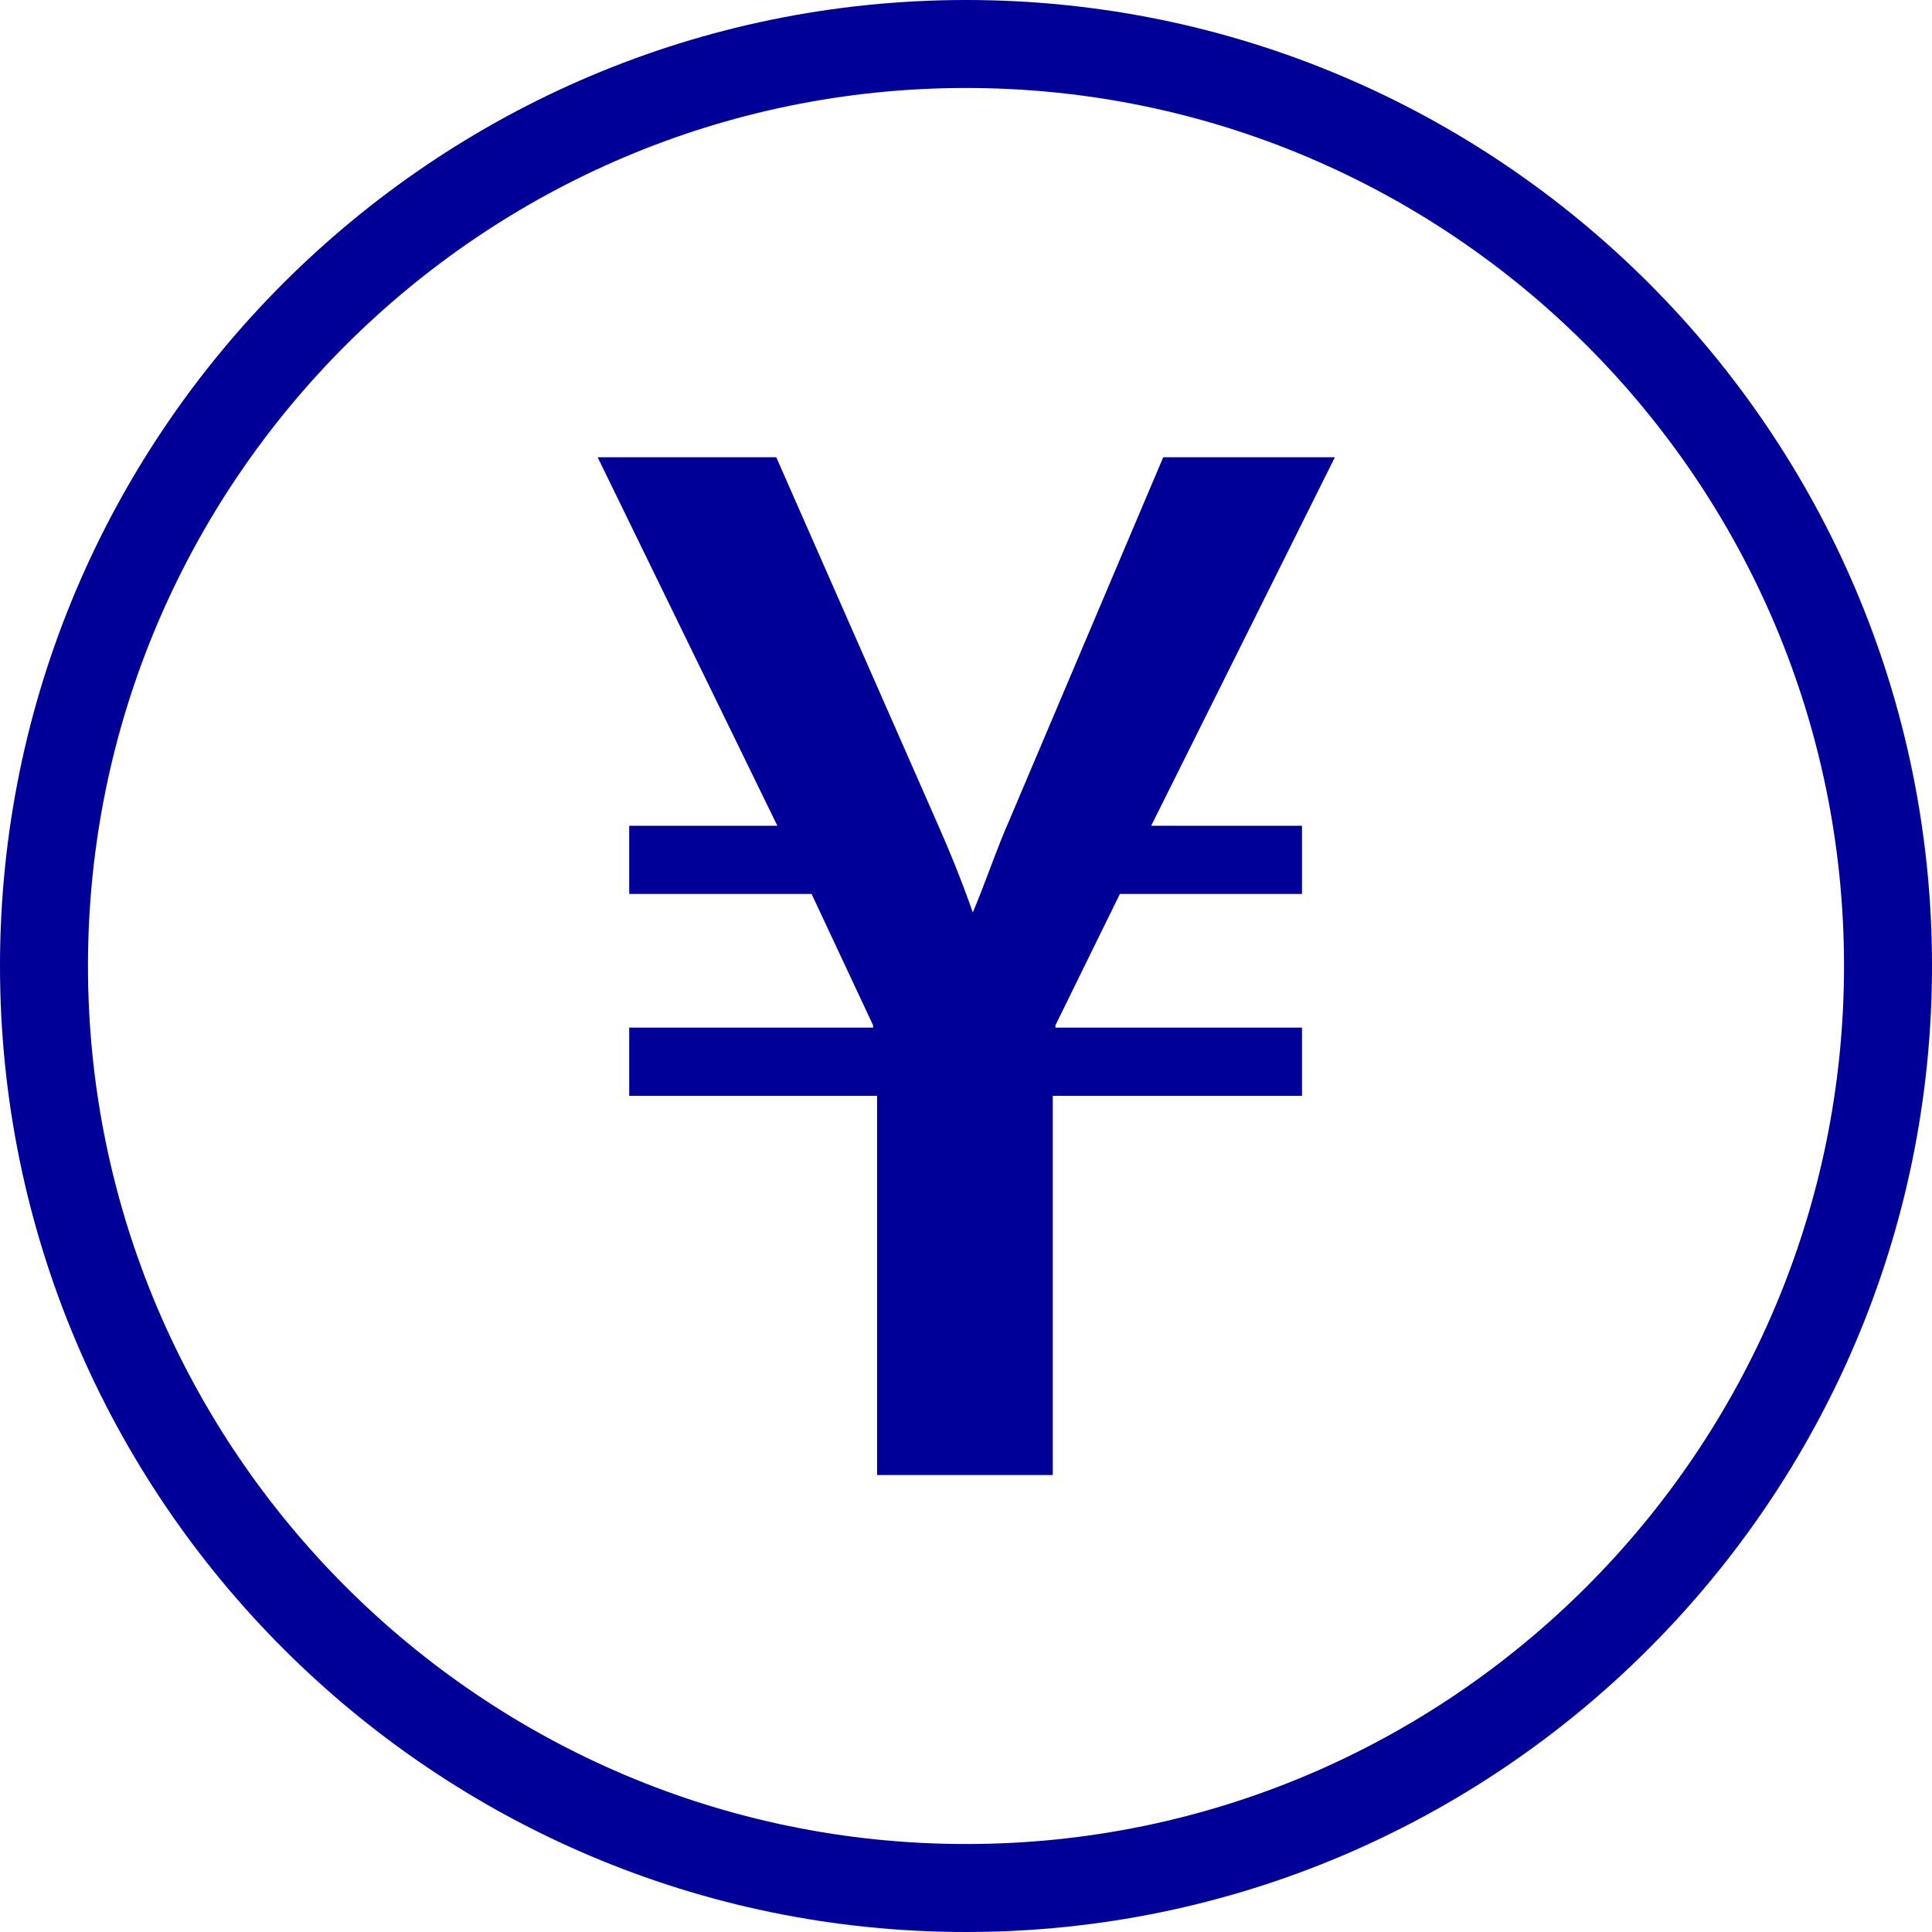
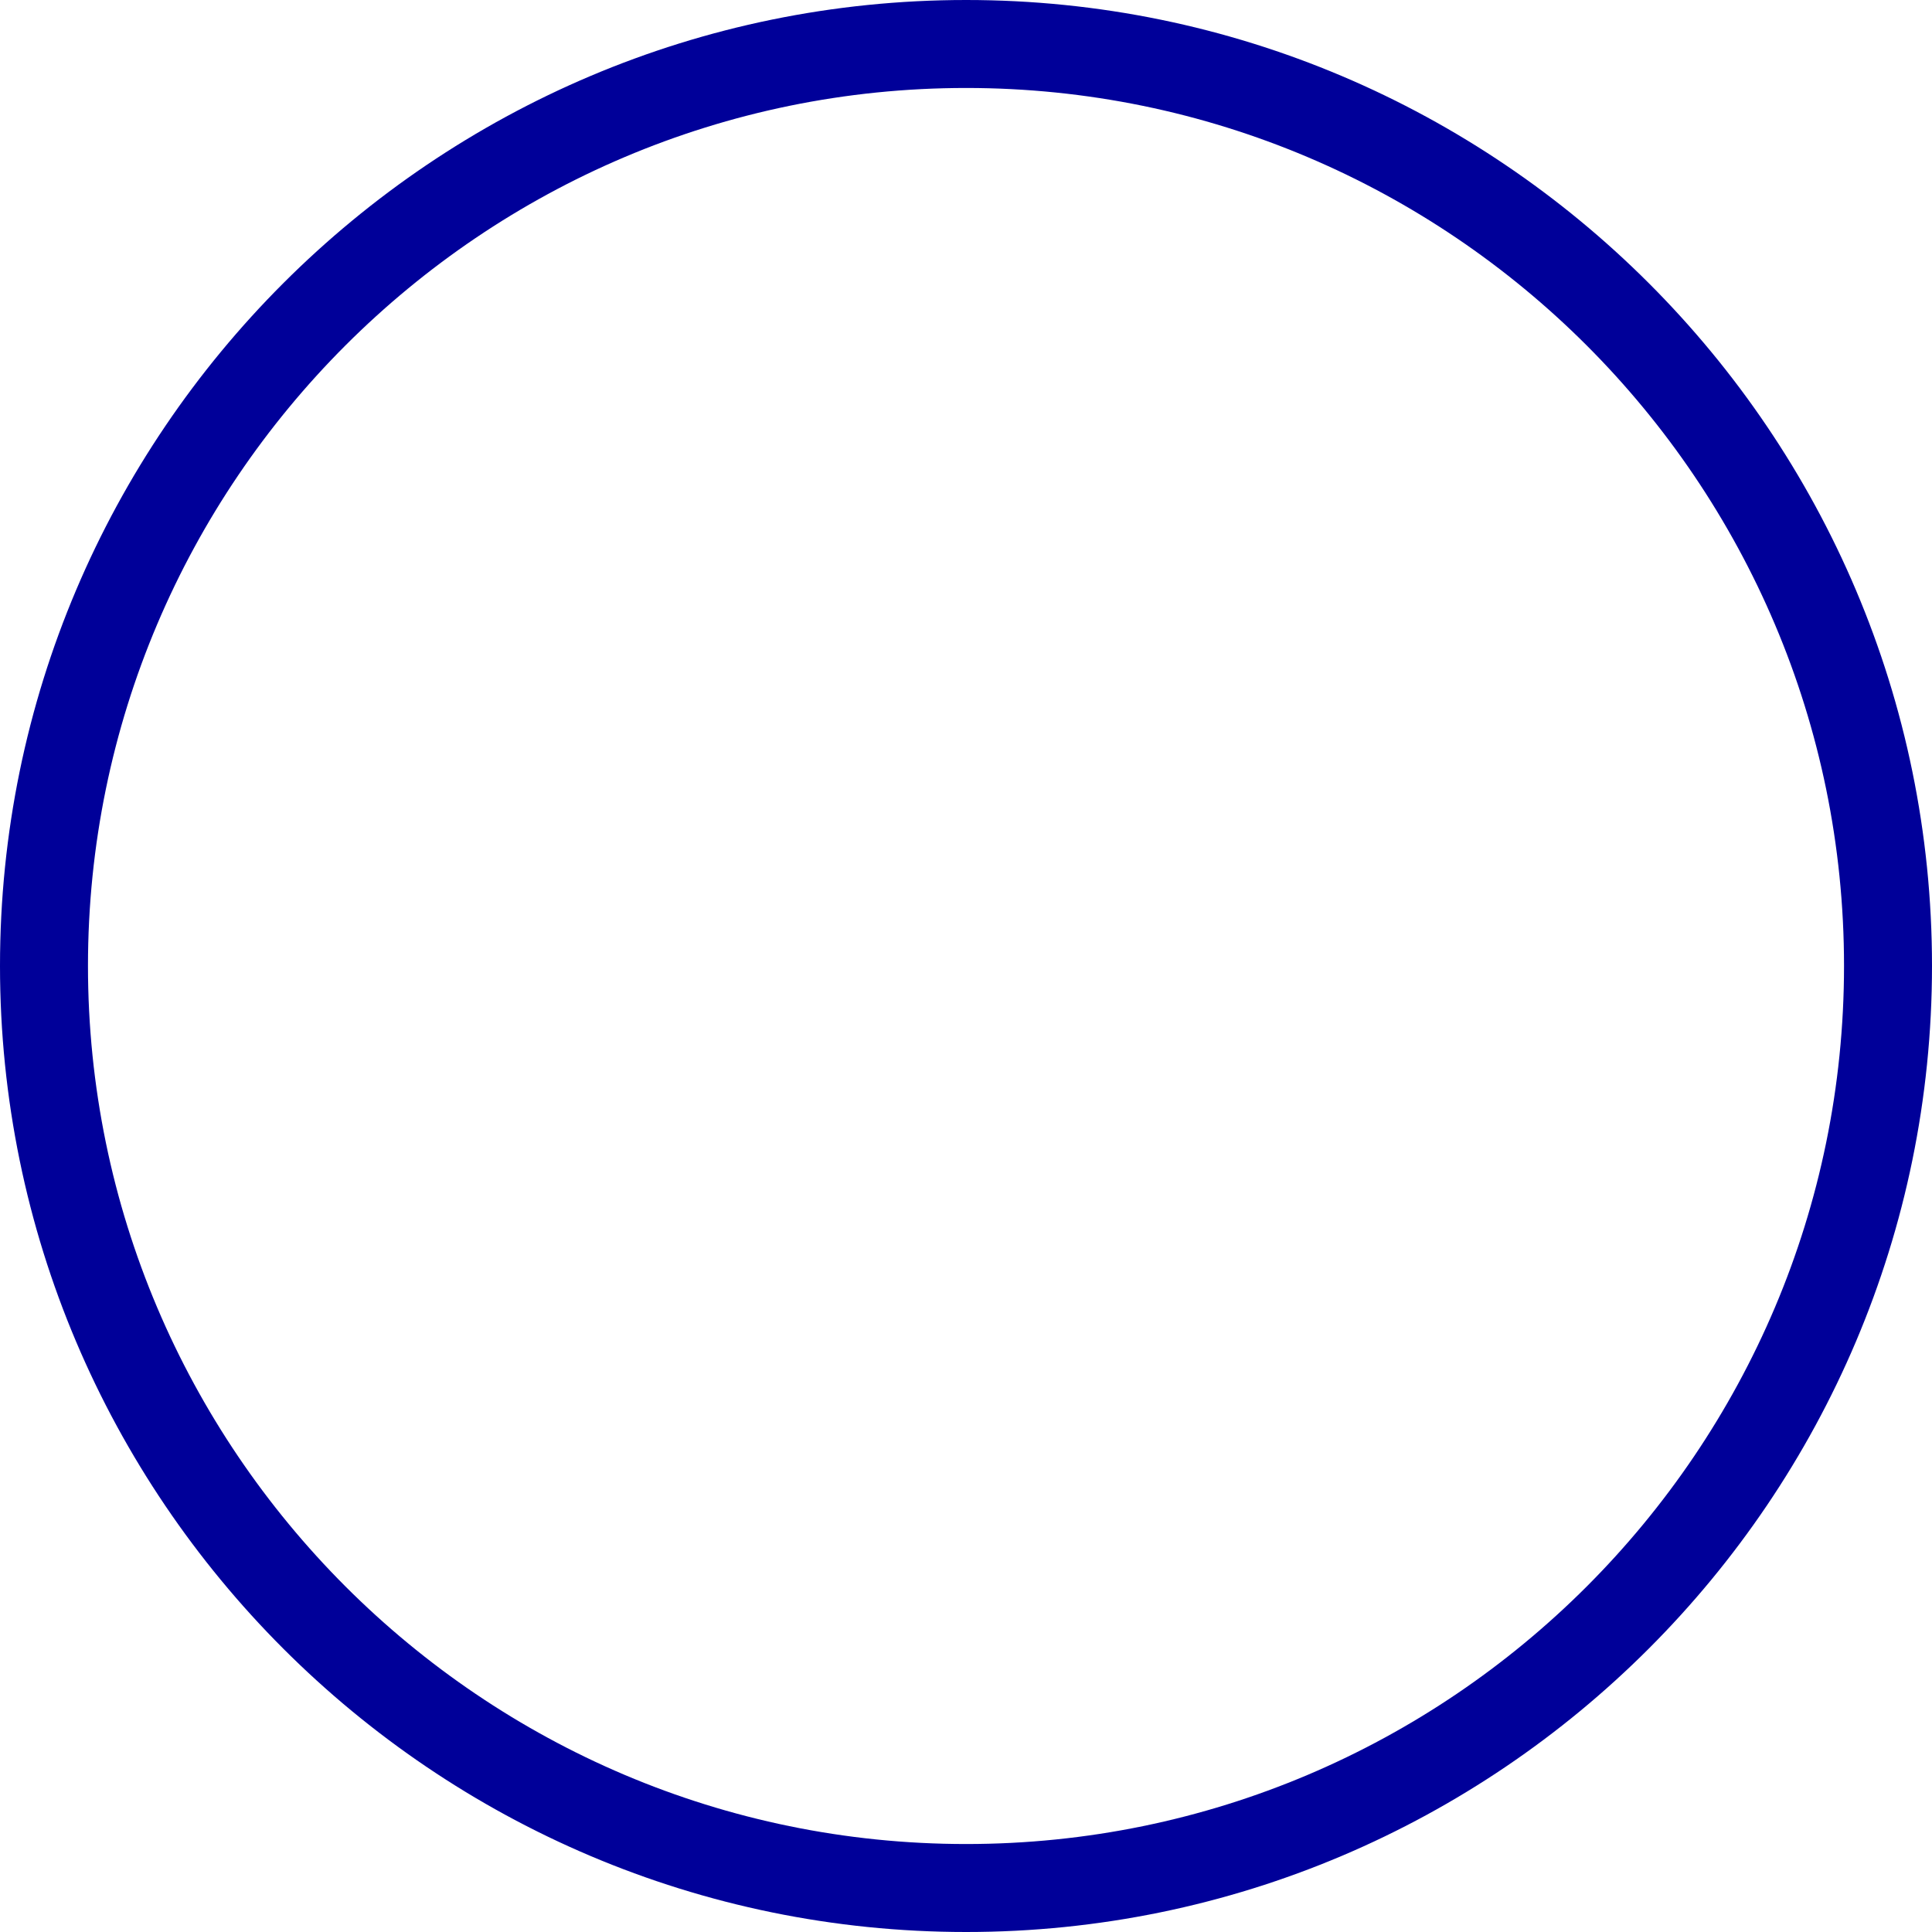
<svg xmlns="http://www.w3.org/2000/svg" id="_レイヤー_2" data-name="レイヤー_2" viewBox="0 0 72.25 72.25">
  <defs>
    <style>
      .cls-1 {
        fill: #009;
      }
    </style>
  </defs>
  <g id="_レイヤー_1-2" data-name="レイヤー_1">
    <g>
-       <path class="cls-1" d="M43.05,30.88h5.64v2.55h-6.81l-2.41,4.91v.09h9.22v2.55h-9.32v14.18h-6.57v-14.18h-9.27v-2.55h9.12v-.09l-2.3-4.91h-6.82v-2.55h5.54l-6.72-13.78h6.68l5.98,13.59c.5,1.13.94,2.21,1.37,3.43.5-1.18.88-2.35,1.38-3.48l5.74-13.54h6.42l-6.87,13.78Z" />
-       <path class="cls-1" d="M36.13,72.25C16.21,72.25,0,56.04,0,36.12S16.21,0,36.13,0s36.12,16.2,36.12,36.12-16.21,36.13-36.12,36.13ZM36.13,3.29C18.02,3.29,3.29,18.02,3.29,36.12s14.73,32.84,32.84,32.84,32.83-14.73,32.83-32.84S54.23,3.29,36.13,3.29Z" />
+       <path class="cls-1" d="M36.13,72.25C16.21,72.25,0,56.04,0,36.12S16.21,0,36.13,0s36.12,16.2,36.12,36.12-16.21,36.13-36.12,36.13ZM36.13,3.29C18.02,3.29,3.29,18.02,3.29,36.12s14.73,32.84,32.84,32.84,32.83-14.73,32.83-32.84S54.23,3.29,36.13,3.29" />
    </g>
  </g>
</svg>